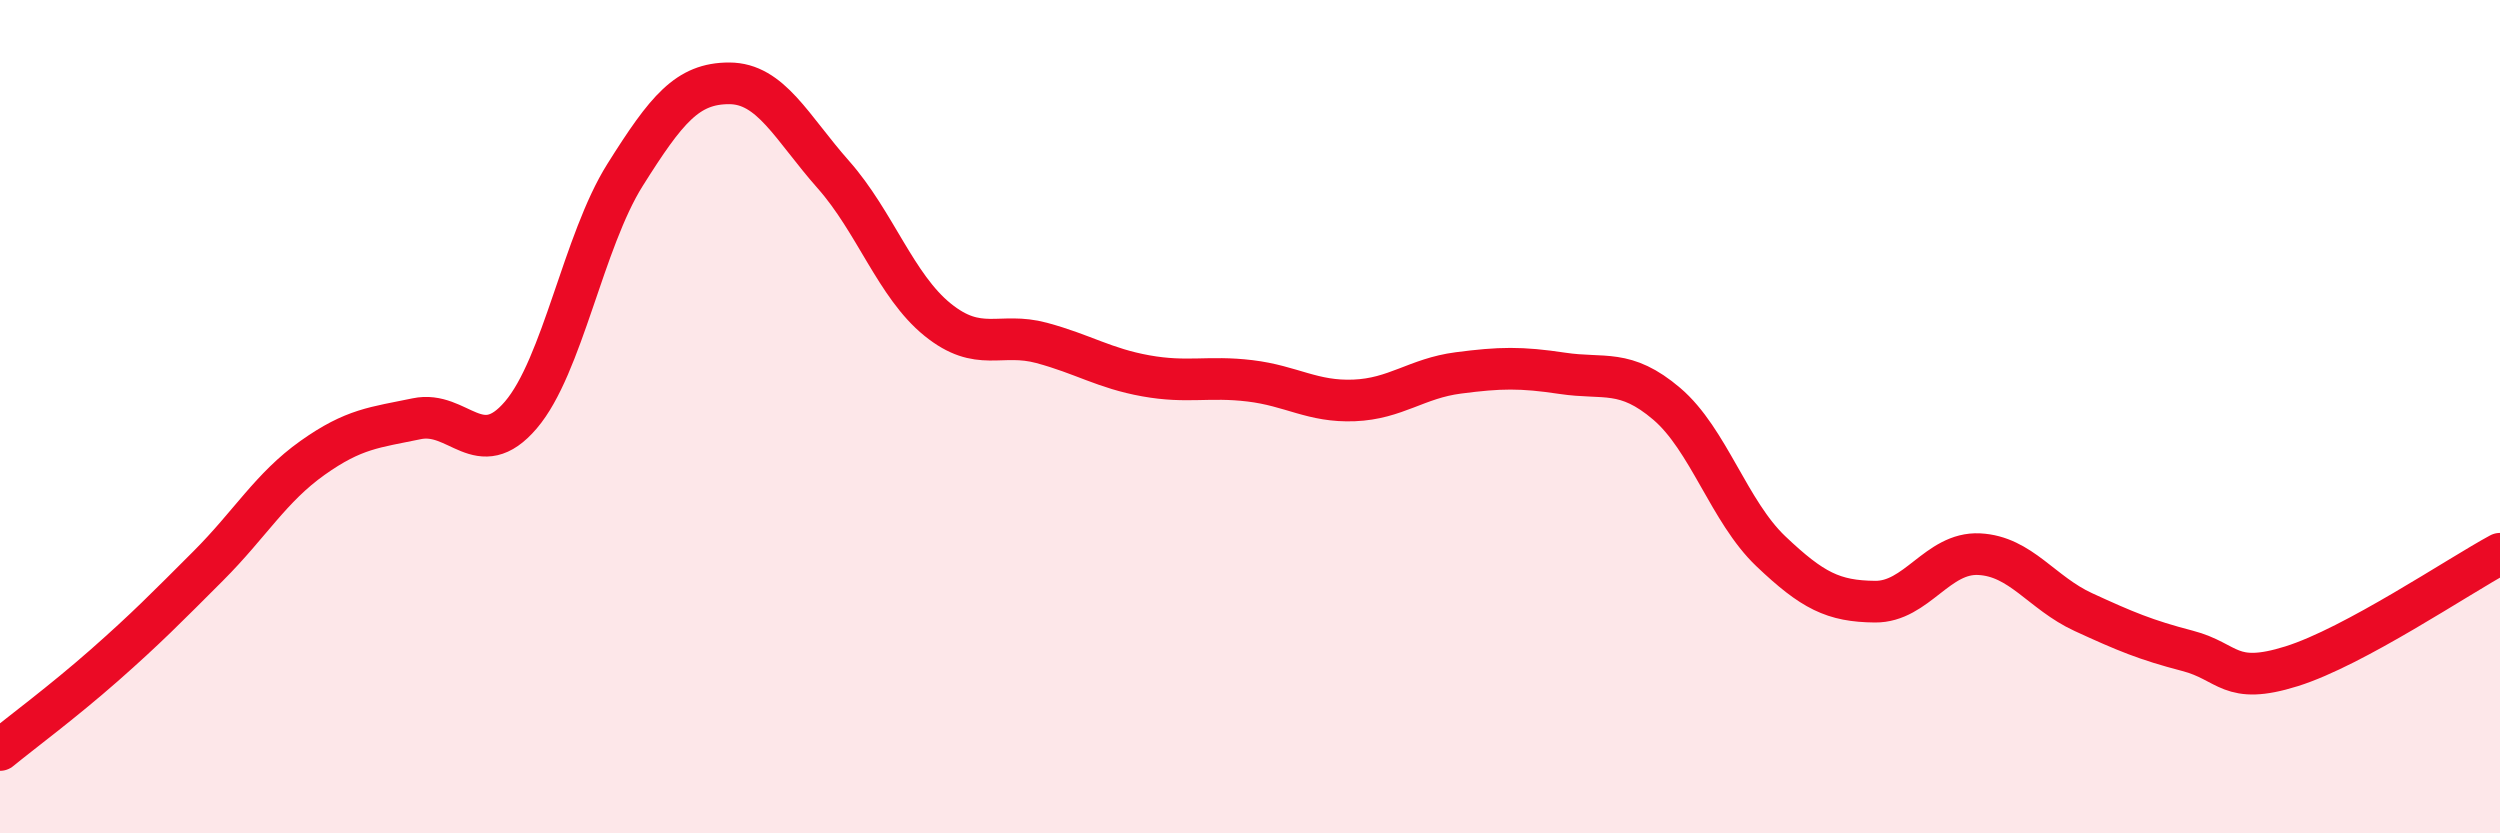
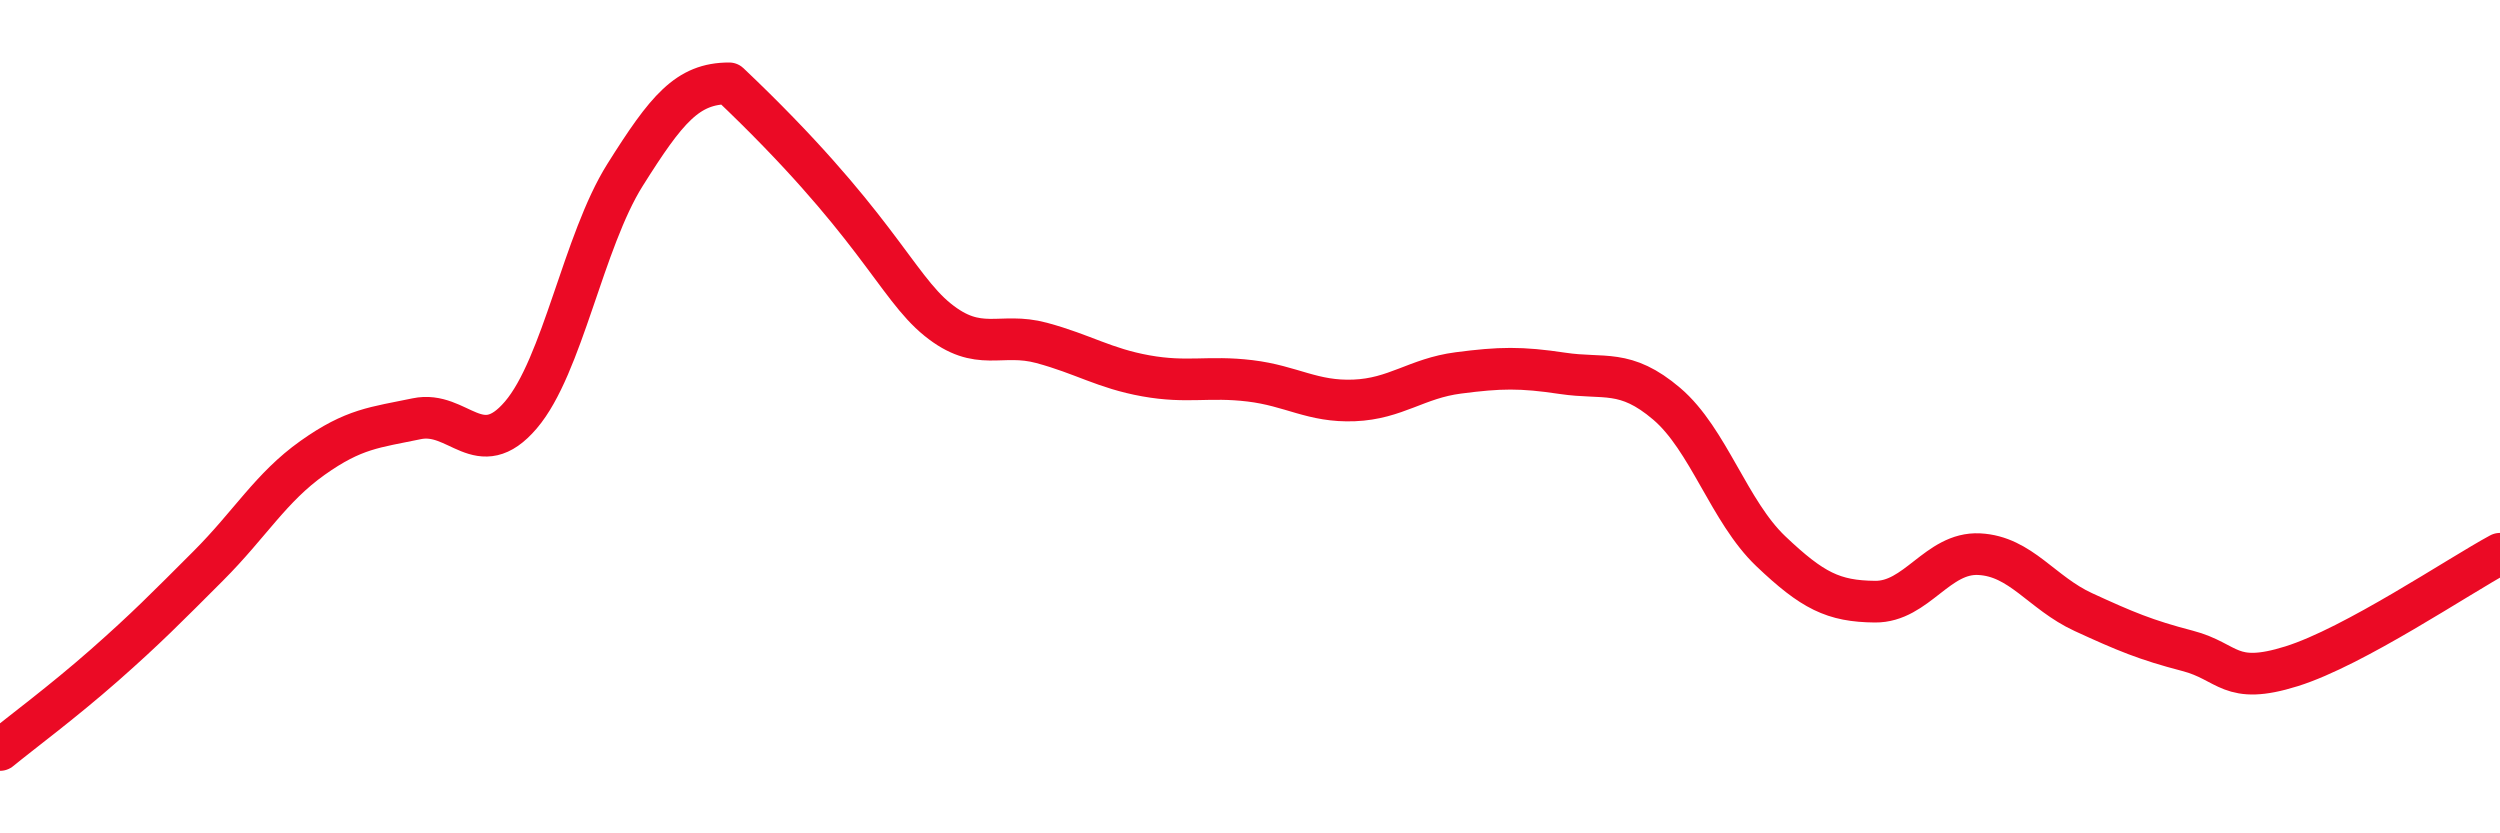
<svg xmlns="http://www.w3.org/2000/svg" width="60" height="20" viewBox="0 0 60 20">
-   <path d="M 0,18 C 0.5,17.59 1.5,16.85 2.5,15.97 C 3.5,15.09 4,14.58 5,13.58 C 6,12.58 6.5,11.7 7.5,10.99 C 8.5,10.28 9,10.26 10,10.05 C 11,9.84 11.5,11.13 12.5,9.96 C 13.5,8.79 14,5.79 15,4.2 C 16,2.61 16.5,2 17.5,2 C 18.5,2 19,3.06 20,4.19 C 21,5.32 21.5,6.86 22.5,7.67 C 23.5,8.48 24,7.96 25,8.23 C 26,8.5 26.5,8.84 27.5,9.02 C 28.5,9.2 29,9.02 30,9.14 C 31,9.26 31.5,9.65 32.5,9.61 C 33.5,9.57 34,9.08 35,8.95 C 36,8.82 36.5,8.81 37.5,8.96 C 38.5,9.11 39,8.84 40,9.69 C 41,10.54 41.5,12.28 42.5,13.23 C 43.5,14.18 44,14.43 45,14.44 C 46,14.45 46.5,13.25 47.5,13.3 C 48.5,13.35 49,14.23 50,14.69 C 51,15.15 51.5,15.36 52.5,15.62 C 53.5,15.88 53.5,16.46 55,15.99 C 56.5,15.52 59,13.83 60,13.29L60 20L0 20Z" fill="#EB0A25" opacity="0.1" stroke-linecap="round" stroke-linejoin="round" />
-   <path d="M 0,18 C 0.5,17.59 1.5,16.85 2.5,15.97 C 3.5,15.09 4,14.58 5,13.58 C 6,12.58 6.5,11.7 7.5,10.99 C 8.5,10.28 9,10.26 10,10.05 C 11,9.84 11.5,11.13 12.5,9.96 C 13.5,8.79 14,5.79 15,4.2 C 16,2.61 16.5,2 17.5,2 C 18.5,2 19,3.06 20,4.19 C 21,5.32 21.5,6.86 22.5,7.67 C 23.5,8.48 24,7.96 25,8.23 C 26,8.5 26.5,8.84 27.5,9.02 C 28.5,9.2 29,9.02 30,9.14 C 31,9.26 31.5,9.65 32.5,9.61 C 33.5,9.57 34,9.08 35,8.95 C 36,8.82 36.5,8.81 37.5,8.96 C 38.5,9.11 39,8.84 40,9.69 C 41,10.54 41.5,12.28 42.5,13.23 C 43.5,14.18 44,14.43 45,14.44 C 46,14.45 46.5,13.25 47.5,13.3 C 48.5,13.35 49,14.23 50,14.69 C 51,15.15 51.5,15.36 52.5,15.62 C 53.5,15.88 53.5,16.46 55,15.99 C 56.5,15.52 59,13.83 60,13.29" stroke="#EB0A25" stroke-width="1" fill="none" stroke-linecap="round" stroke-linejoin="round" />
+   <path d="M 0,18 C 0.5,17.59 1.5,16.85 2.5,15.97 C 3.5,15.09 4,14.58 5,13.58 C 6,12.58 6.5,11.7 7.5,10.99 C 8.5,10.28 9,10.26 10,10.05 C 11,9.84 11.5,11.13 12.5,9.96 C 13.5,8.79 14,5.79 15,4.2 C 16,2.61 16.5,2 17.5,2 C 21,5.32 21.5,6.86 22.5,7.67 C 23.5,8.48 24,7.96 25,8.23 C 26,8.5 26.5,8.84 27.5,9.02 C 28.5,9.2 29,9.02 30,9.14 C 31,9.26 31.5,9.65 32.5,9.61 C 33.5,9.57 34,9.08 35,8.95 C 36,8.82 36.5,8.81 37.5,8.96 C 38.5,9.11 39,8.84 40,9.69 C 41,10.54 41.5,12.28 42.5,13.23 C 43.5,14.18 44,14.43 45,14.44 C 46,14.45 46.5,13.25 47.5,13.3 C 48.5,13.35 49,14.23 50,14.69 C 51,15.15 51.5,15.36 52.5,15.62 C 53.5,15.88 53.5,16.46 55,15.99 C 56.5,15.52 59,13.83 60,13.29" stroke="#EB0A25" stroke-width="1" fill="none" stroke-linecap="round" stroke-linejoin="round" />
</svg>